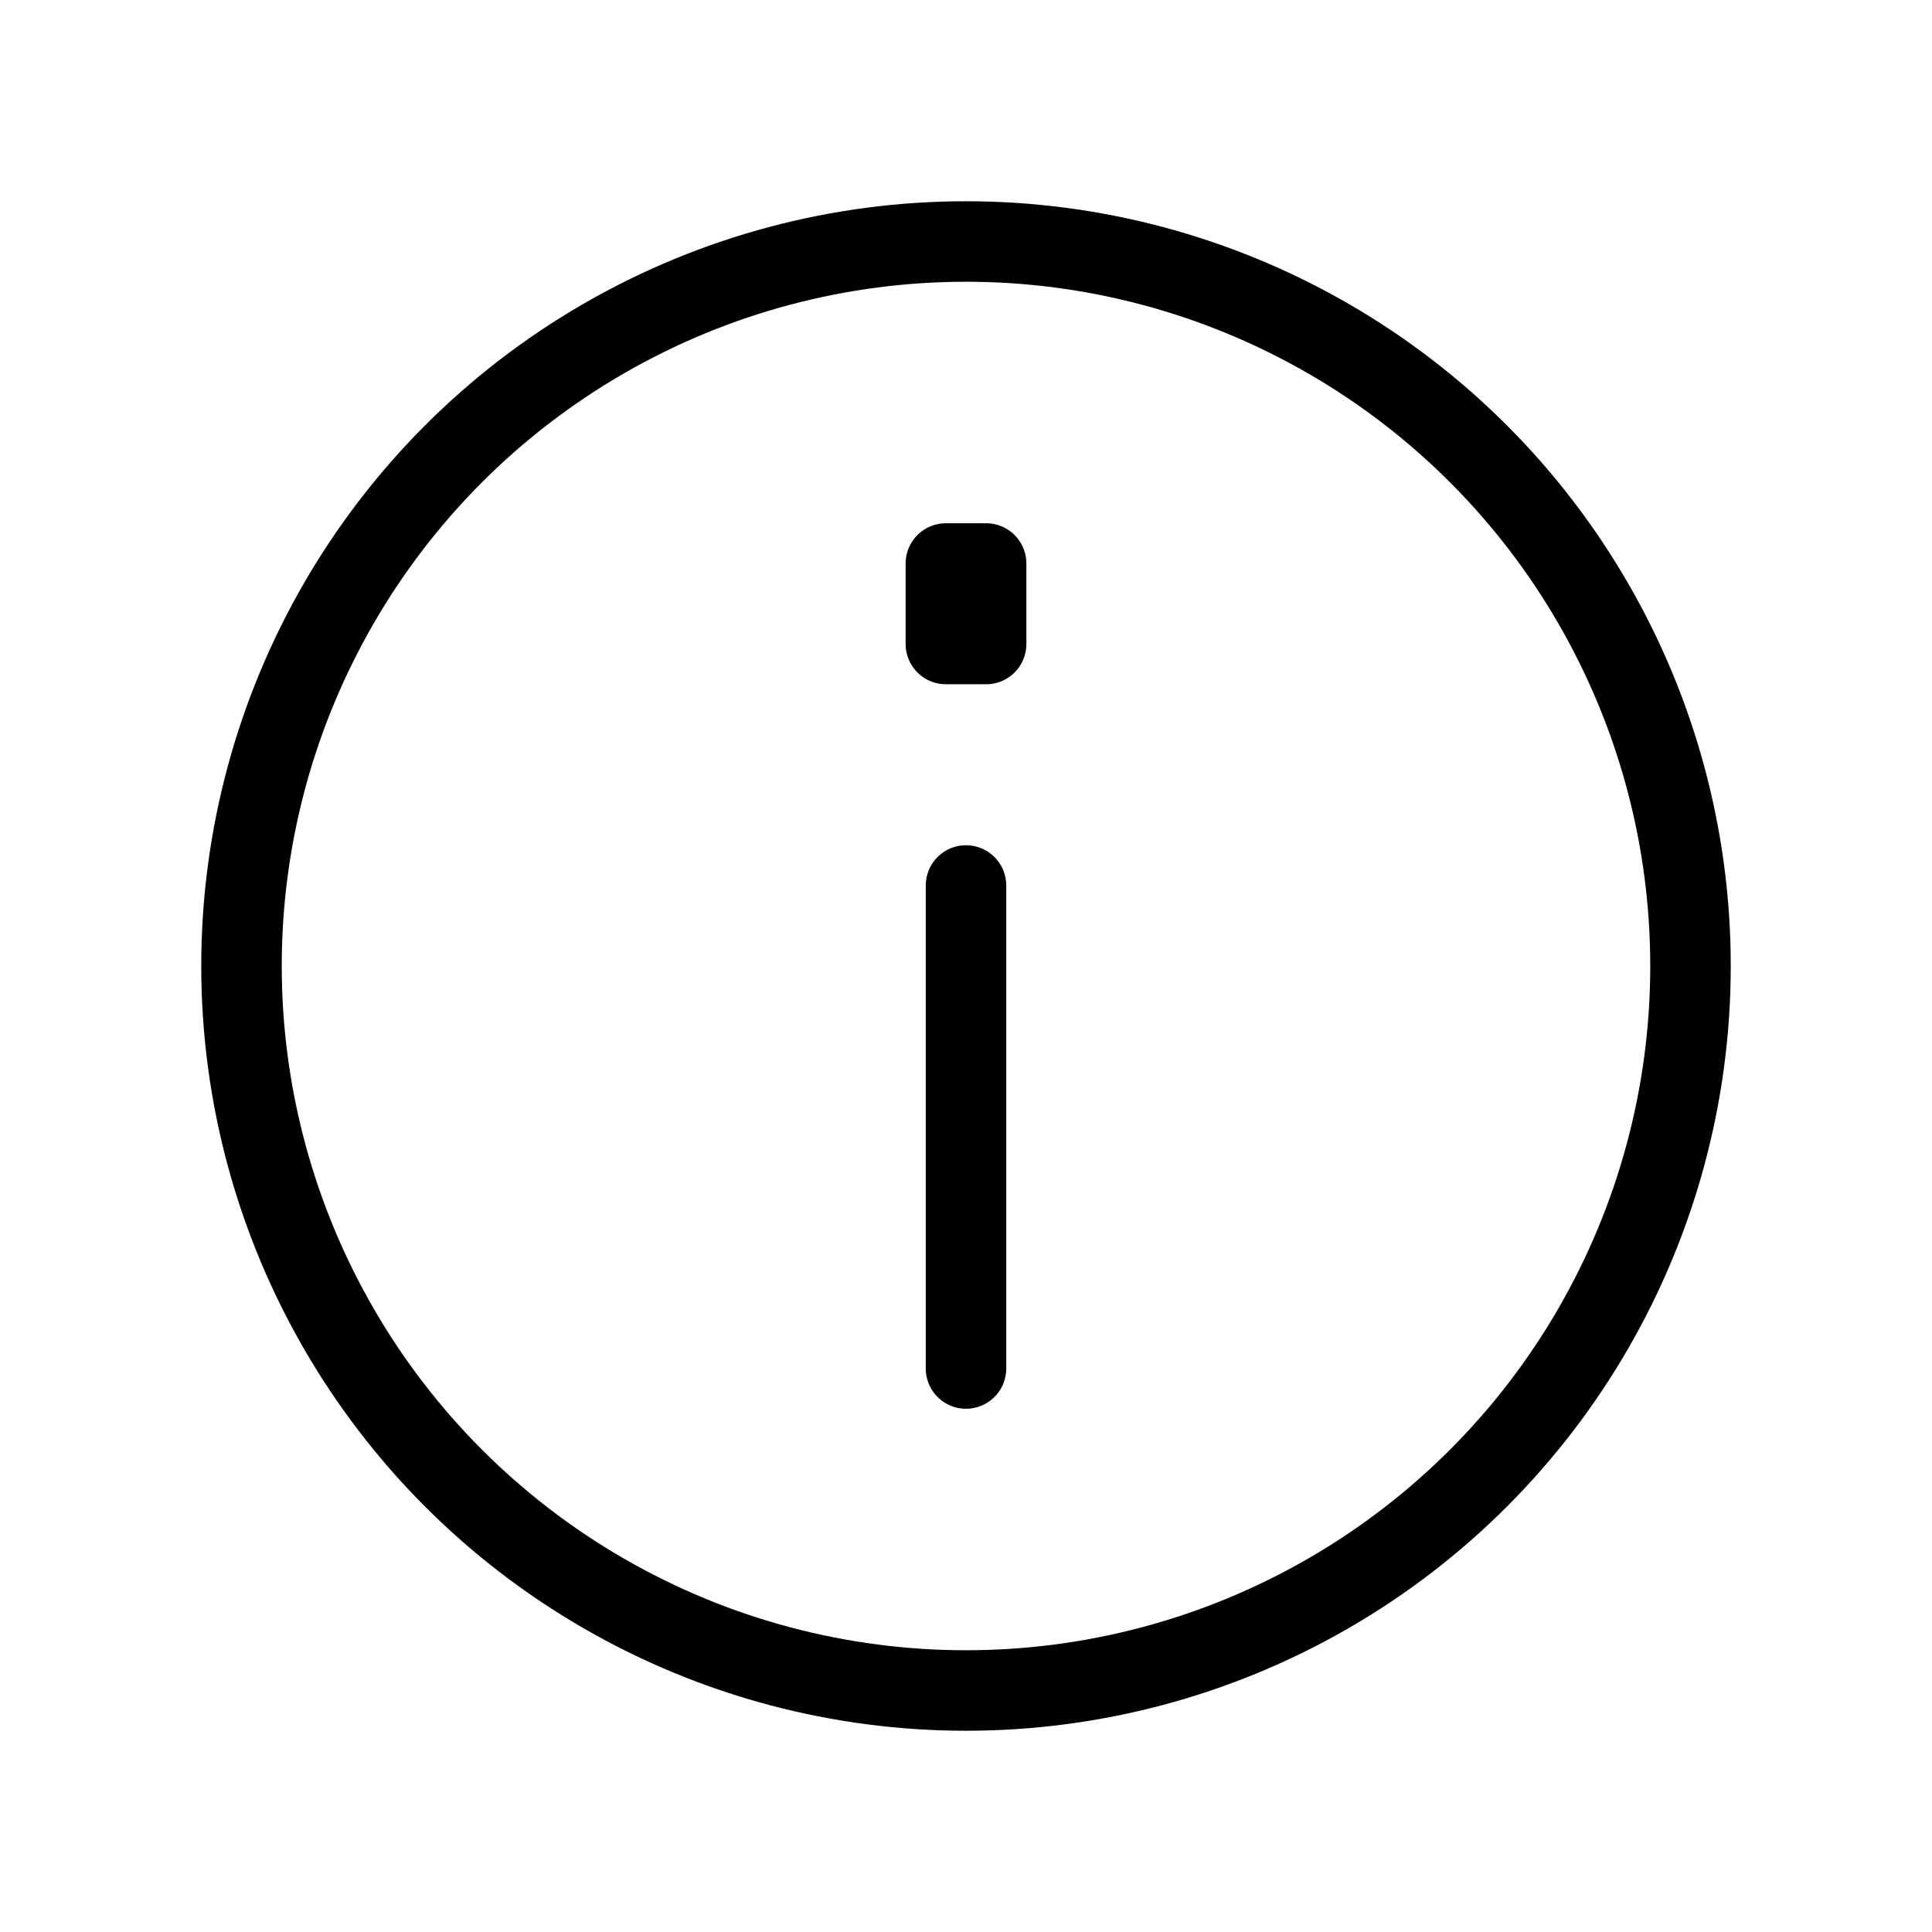
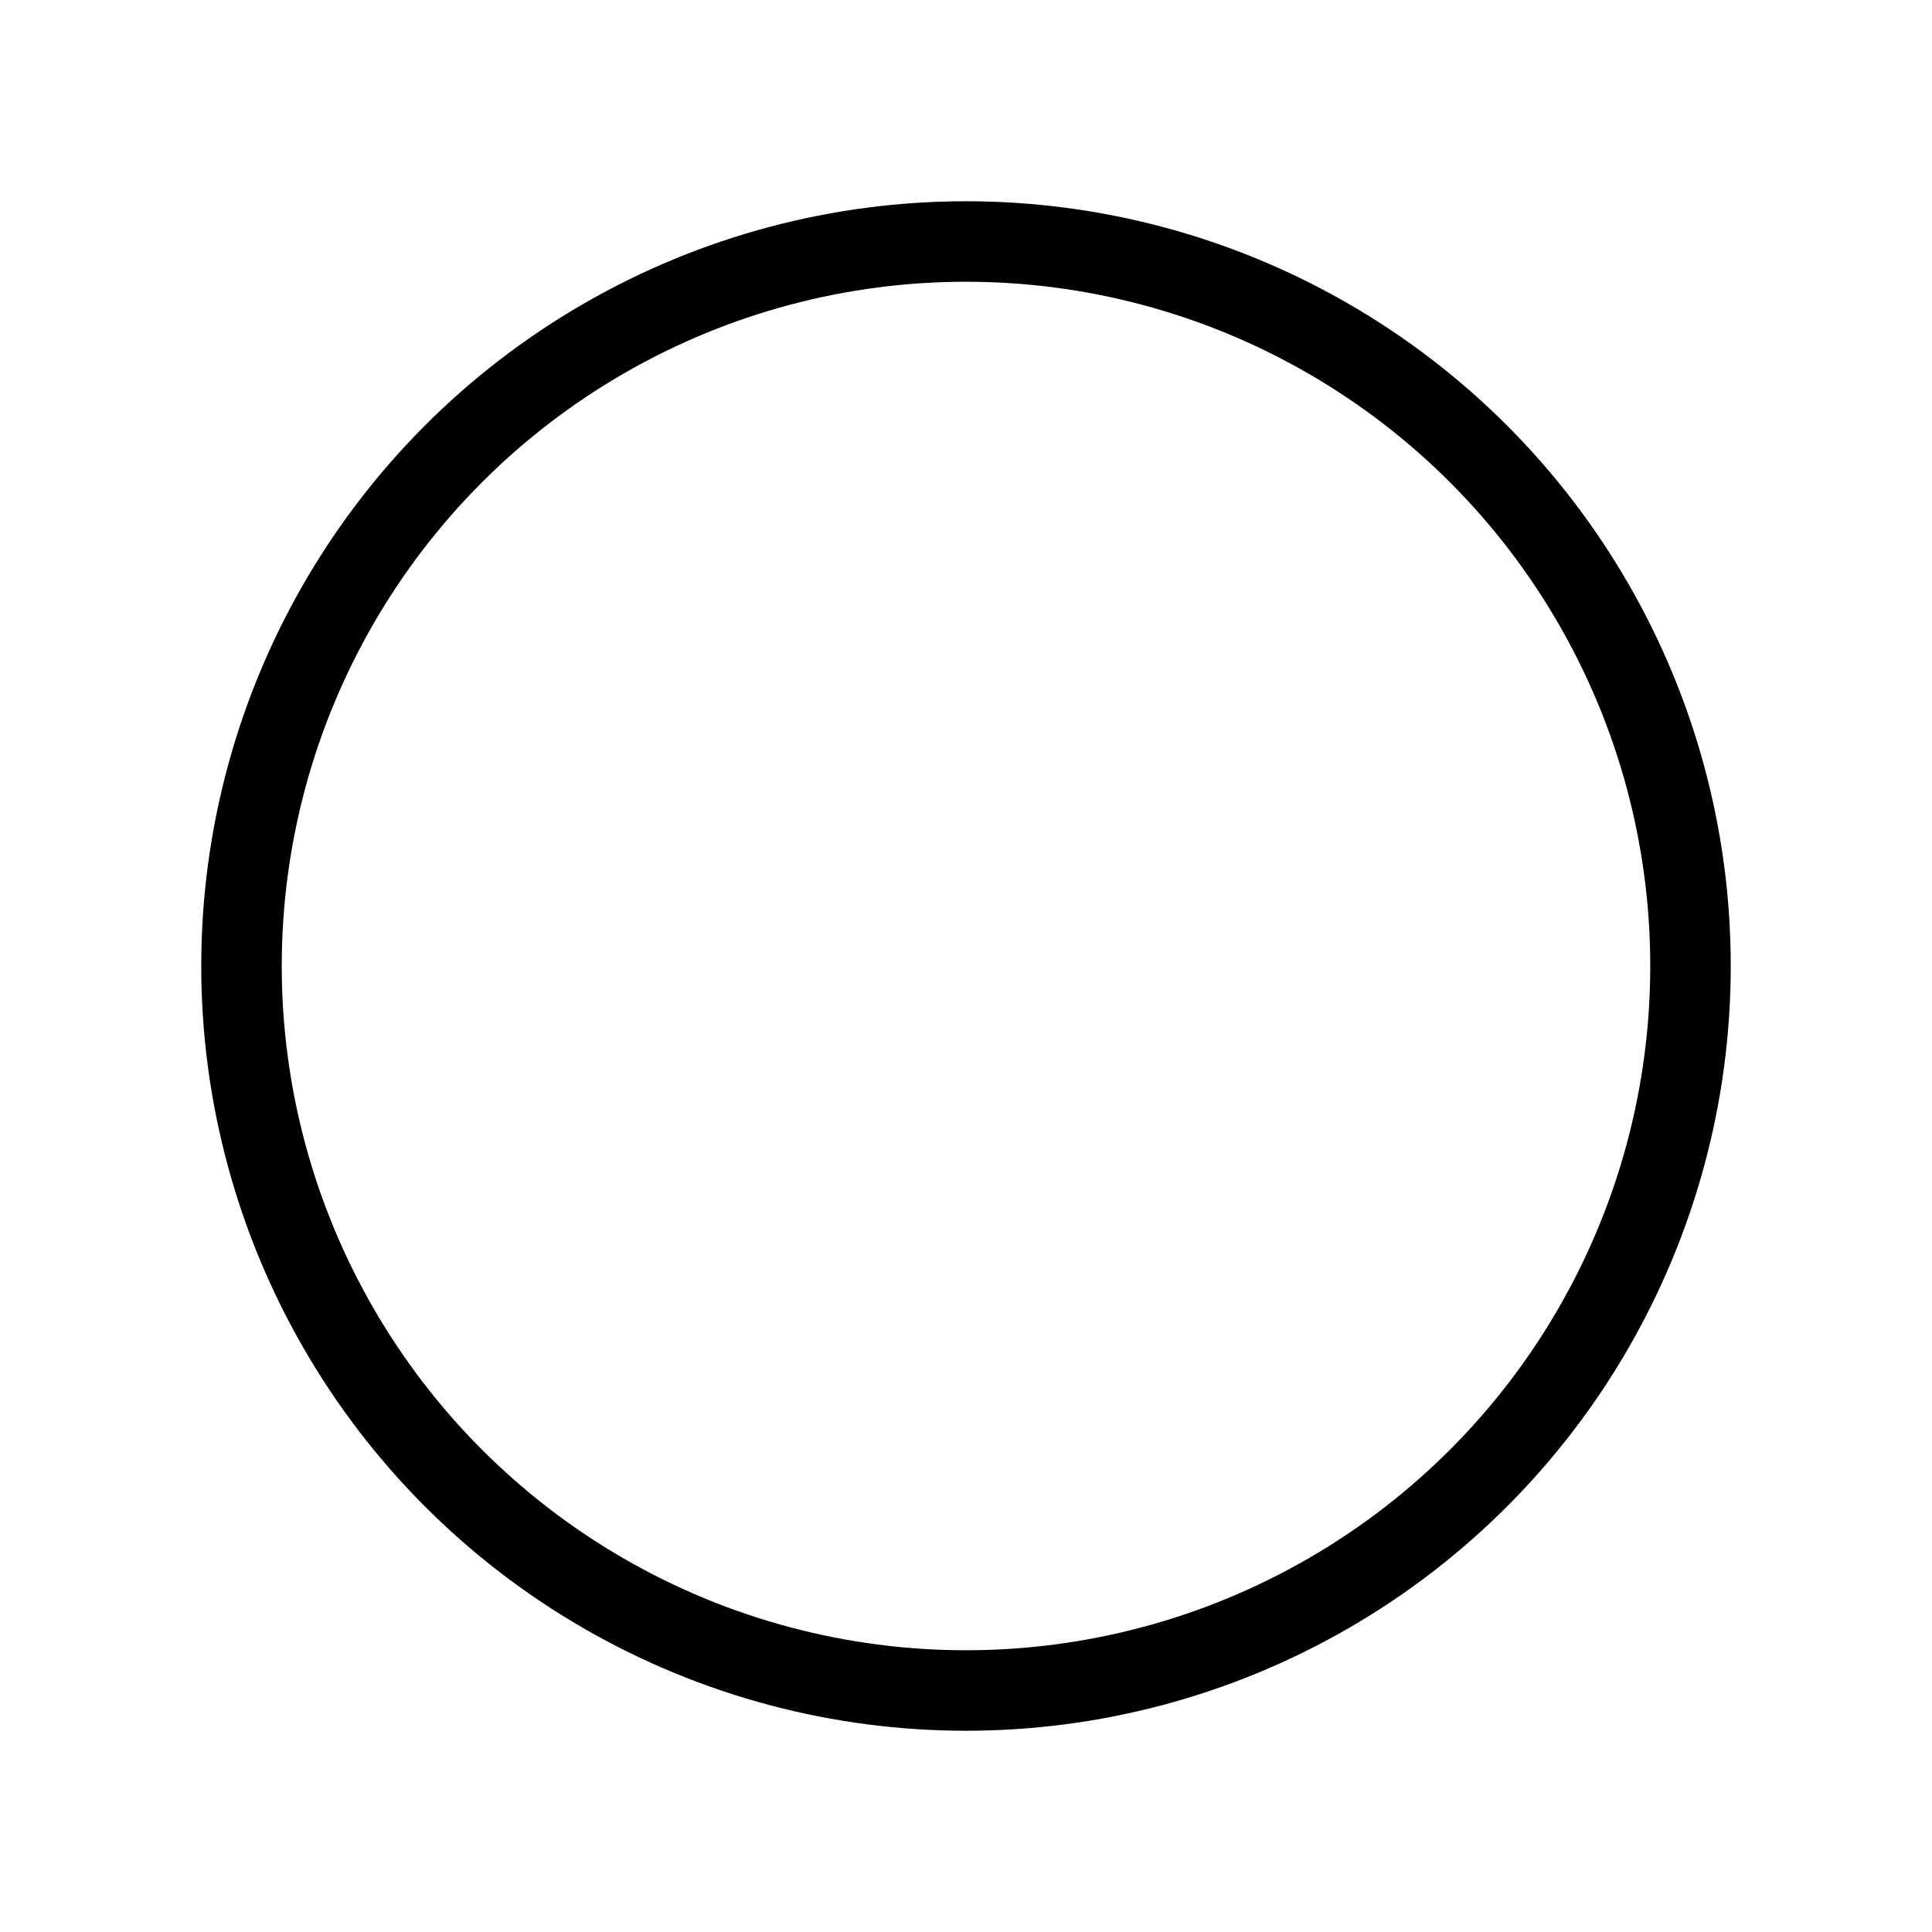
<svg xmlns="http://www.w3.org/2000/svg" fill="none" viewBox="0 0 24 24">
-   <path fill="transparent" d="M0 0h24v24H0z" />
  <circle cx="12" cy="12" r="9" stroke="#000" stroke-linecap="round" stroke-linejoin="round" />
-   <path stroke="#000" stroke-linecap="round" stroke-linejoin="round" d="M12 11v6m-.25-9V7h.5v1h-.5Z" />
</svg>